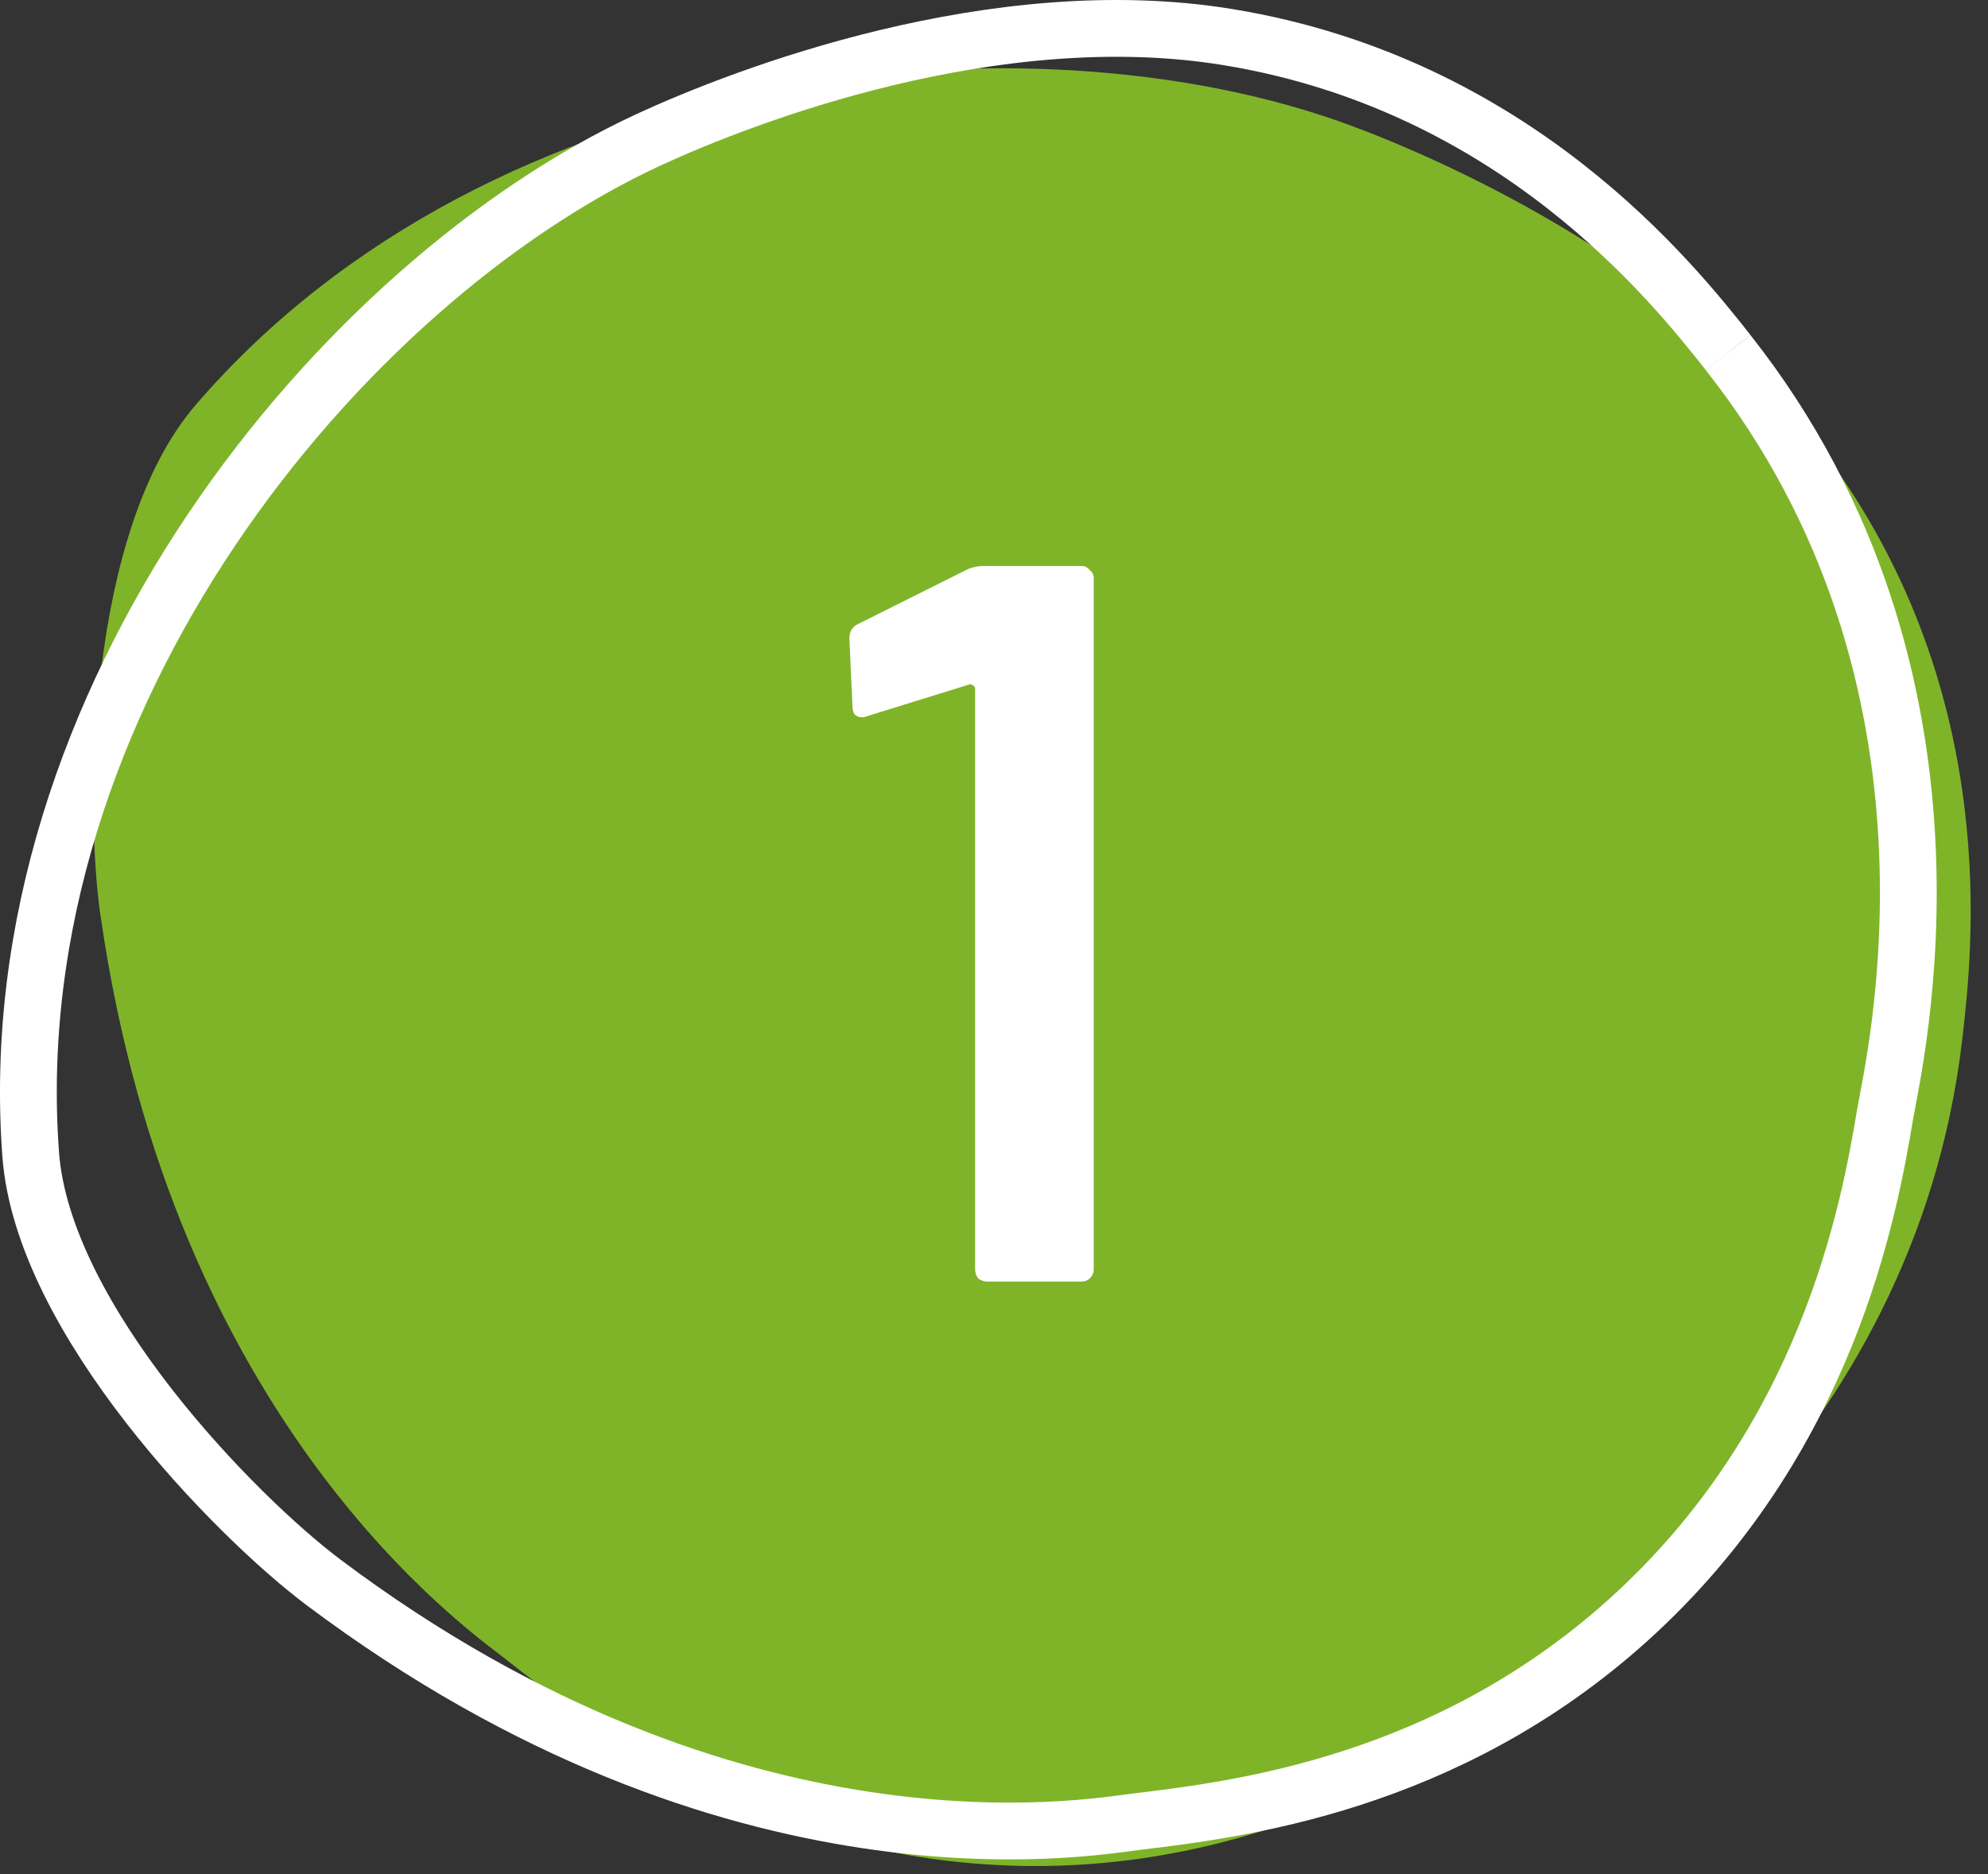
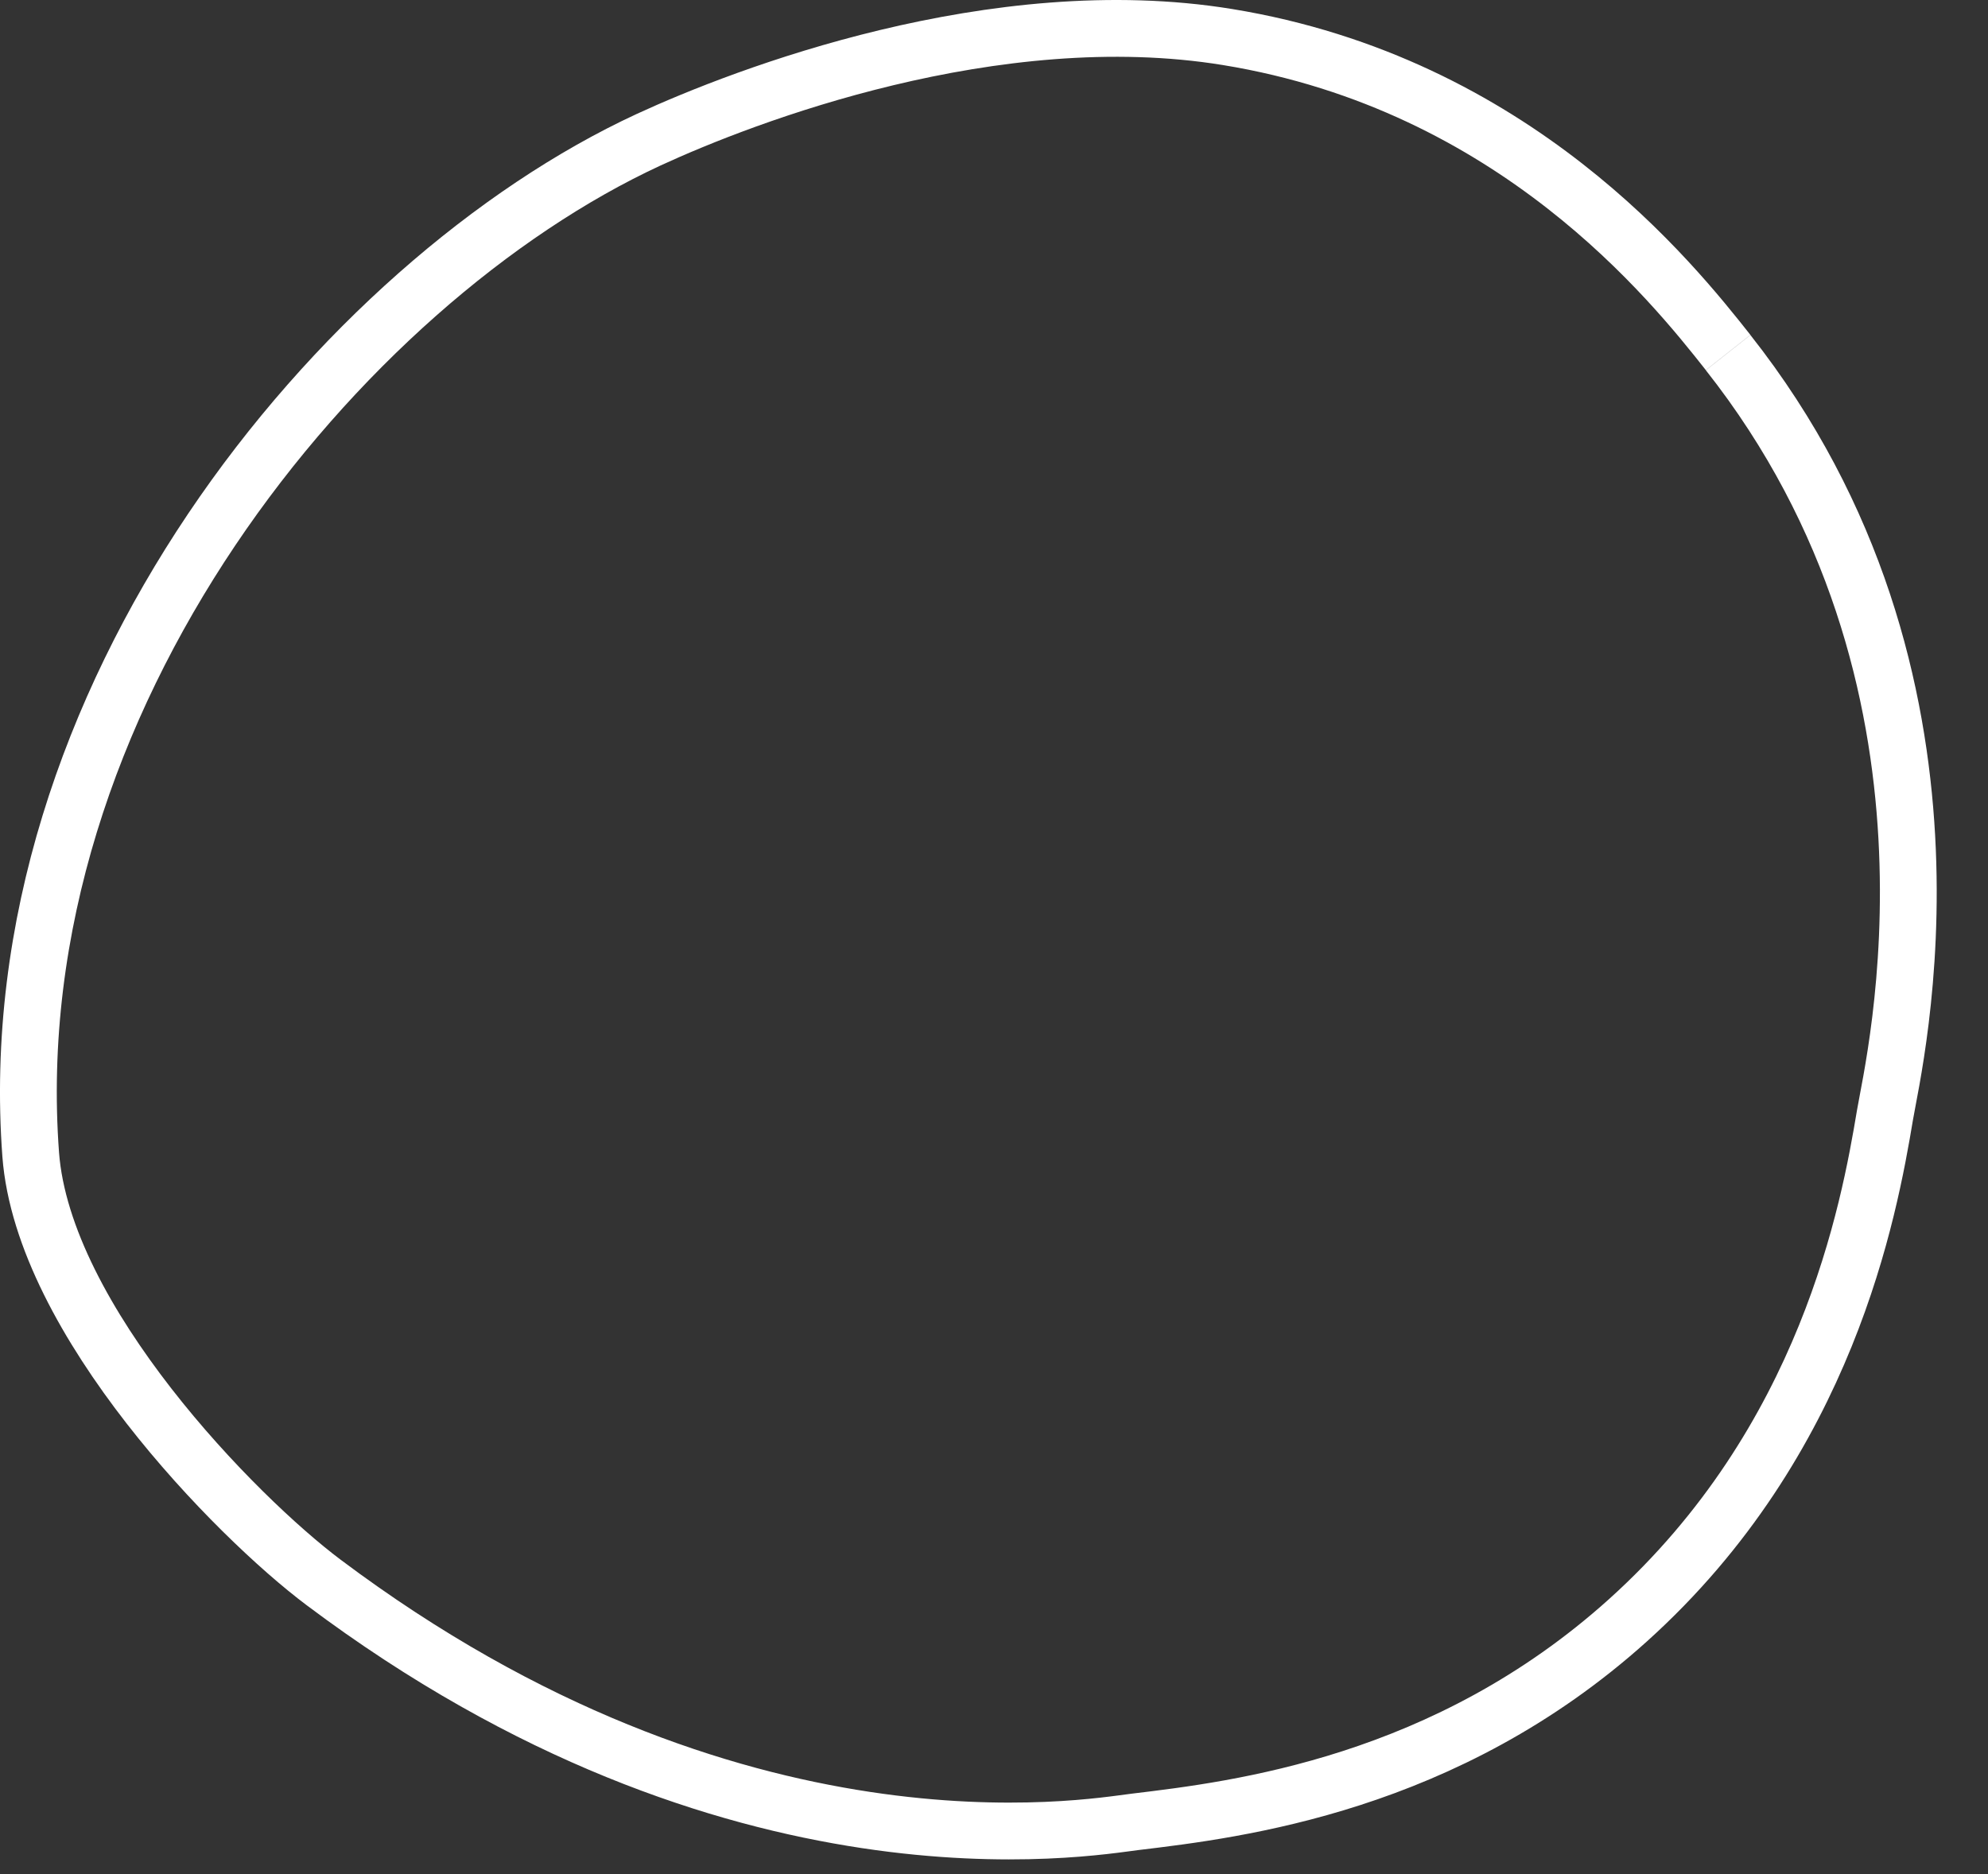
<svg xmlns="http://www.w3.org/2000/svg" width="70" height="66" viewBox="0 0 70 66" fill="none">
  <rect x="0" y="0" width="70" height="66" fill="#333333" stroke="none" />
-   <path d="M3.533 32.217C2.988 28.395 3.074 18.698 6.888 14.263C17.363 2.085 36.298 0.269 47.508 4.401C50.986 5.682 59.629 9.534 64.473 16.269C70.463 24.6 69.459 33.465 69.093 36.607C67.384 51.21 55.547 58.42 54.035 59.503C51.274 61.479 44.493 66.179 35.07 65.678C26.442 65.222 20.654 60.672 17.777 58.408C16.475 57.385 6.097 50.156 3.537 32.221L3.533 32.217Z" fill="#7FB429" />
  <path d="M60.849 12.418C69.955 23.95 66.678 37.428 66.373 39.266C65.813 42.621 64.339 50.743 57.323 57.06C50.897 62.846 43.594 63.724 39.959 64.161C38.313 64.359 25.872 66.597 11.392 55.726C8.306 53.41 1.518 46.491 1.081 40.656C-0.109 24.626 11.997 9.937 22.841 4.92C26.207 3.366 35.037 -0.03 43.221 1.304C53.341 2.955 58.89 9.933 60.849 12.414" stroke="white" stroke-width="2" stroke-miterlimit="10" />
-   <path d="M34.084 20.04C34.276 19.968 34.456 19.932 34.624 19.932H38.08C38.2 19.932 38.296 19.98 38.368 20.076C38.464 20.148 38.512 20.244 38.512 20.364V44.7C38.512 44.82 38.464 44.928 38.368 45.024C38.296 45.096 38.2 45.132 38.08 45.132H34.768C34.648 45.132 34.54 45.096 34.444 45.024C34.372 44.928 34.336 44.82 34.336 44.7V24.252C34.336 24.204 34.312 24.168 34.264 24.144C34.216 24.096 34.168 24.084 34.12 24.108L30.52 25.224C30.472 25.248 30.412 25.26 30.34 25.26C30.244 25.26 30.16 25.224 30.088 25.152C30.04 25.08 30.016 24.984 30.016 24.864L29.908 22.488C29.908 22.248 30.004 22.08 30.196 21.984L34.084 20.04Z" fill="white" />
</svg>